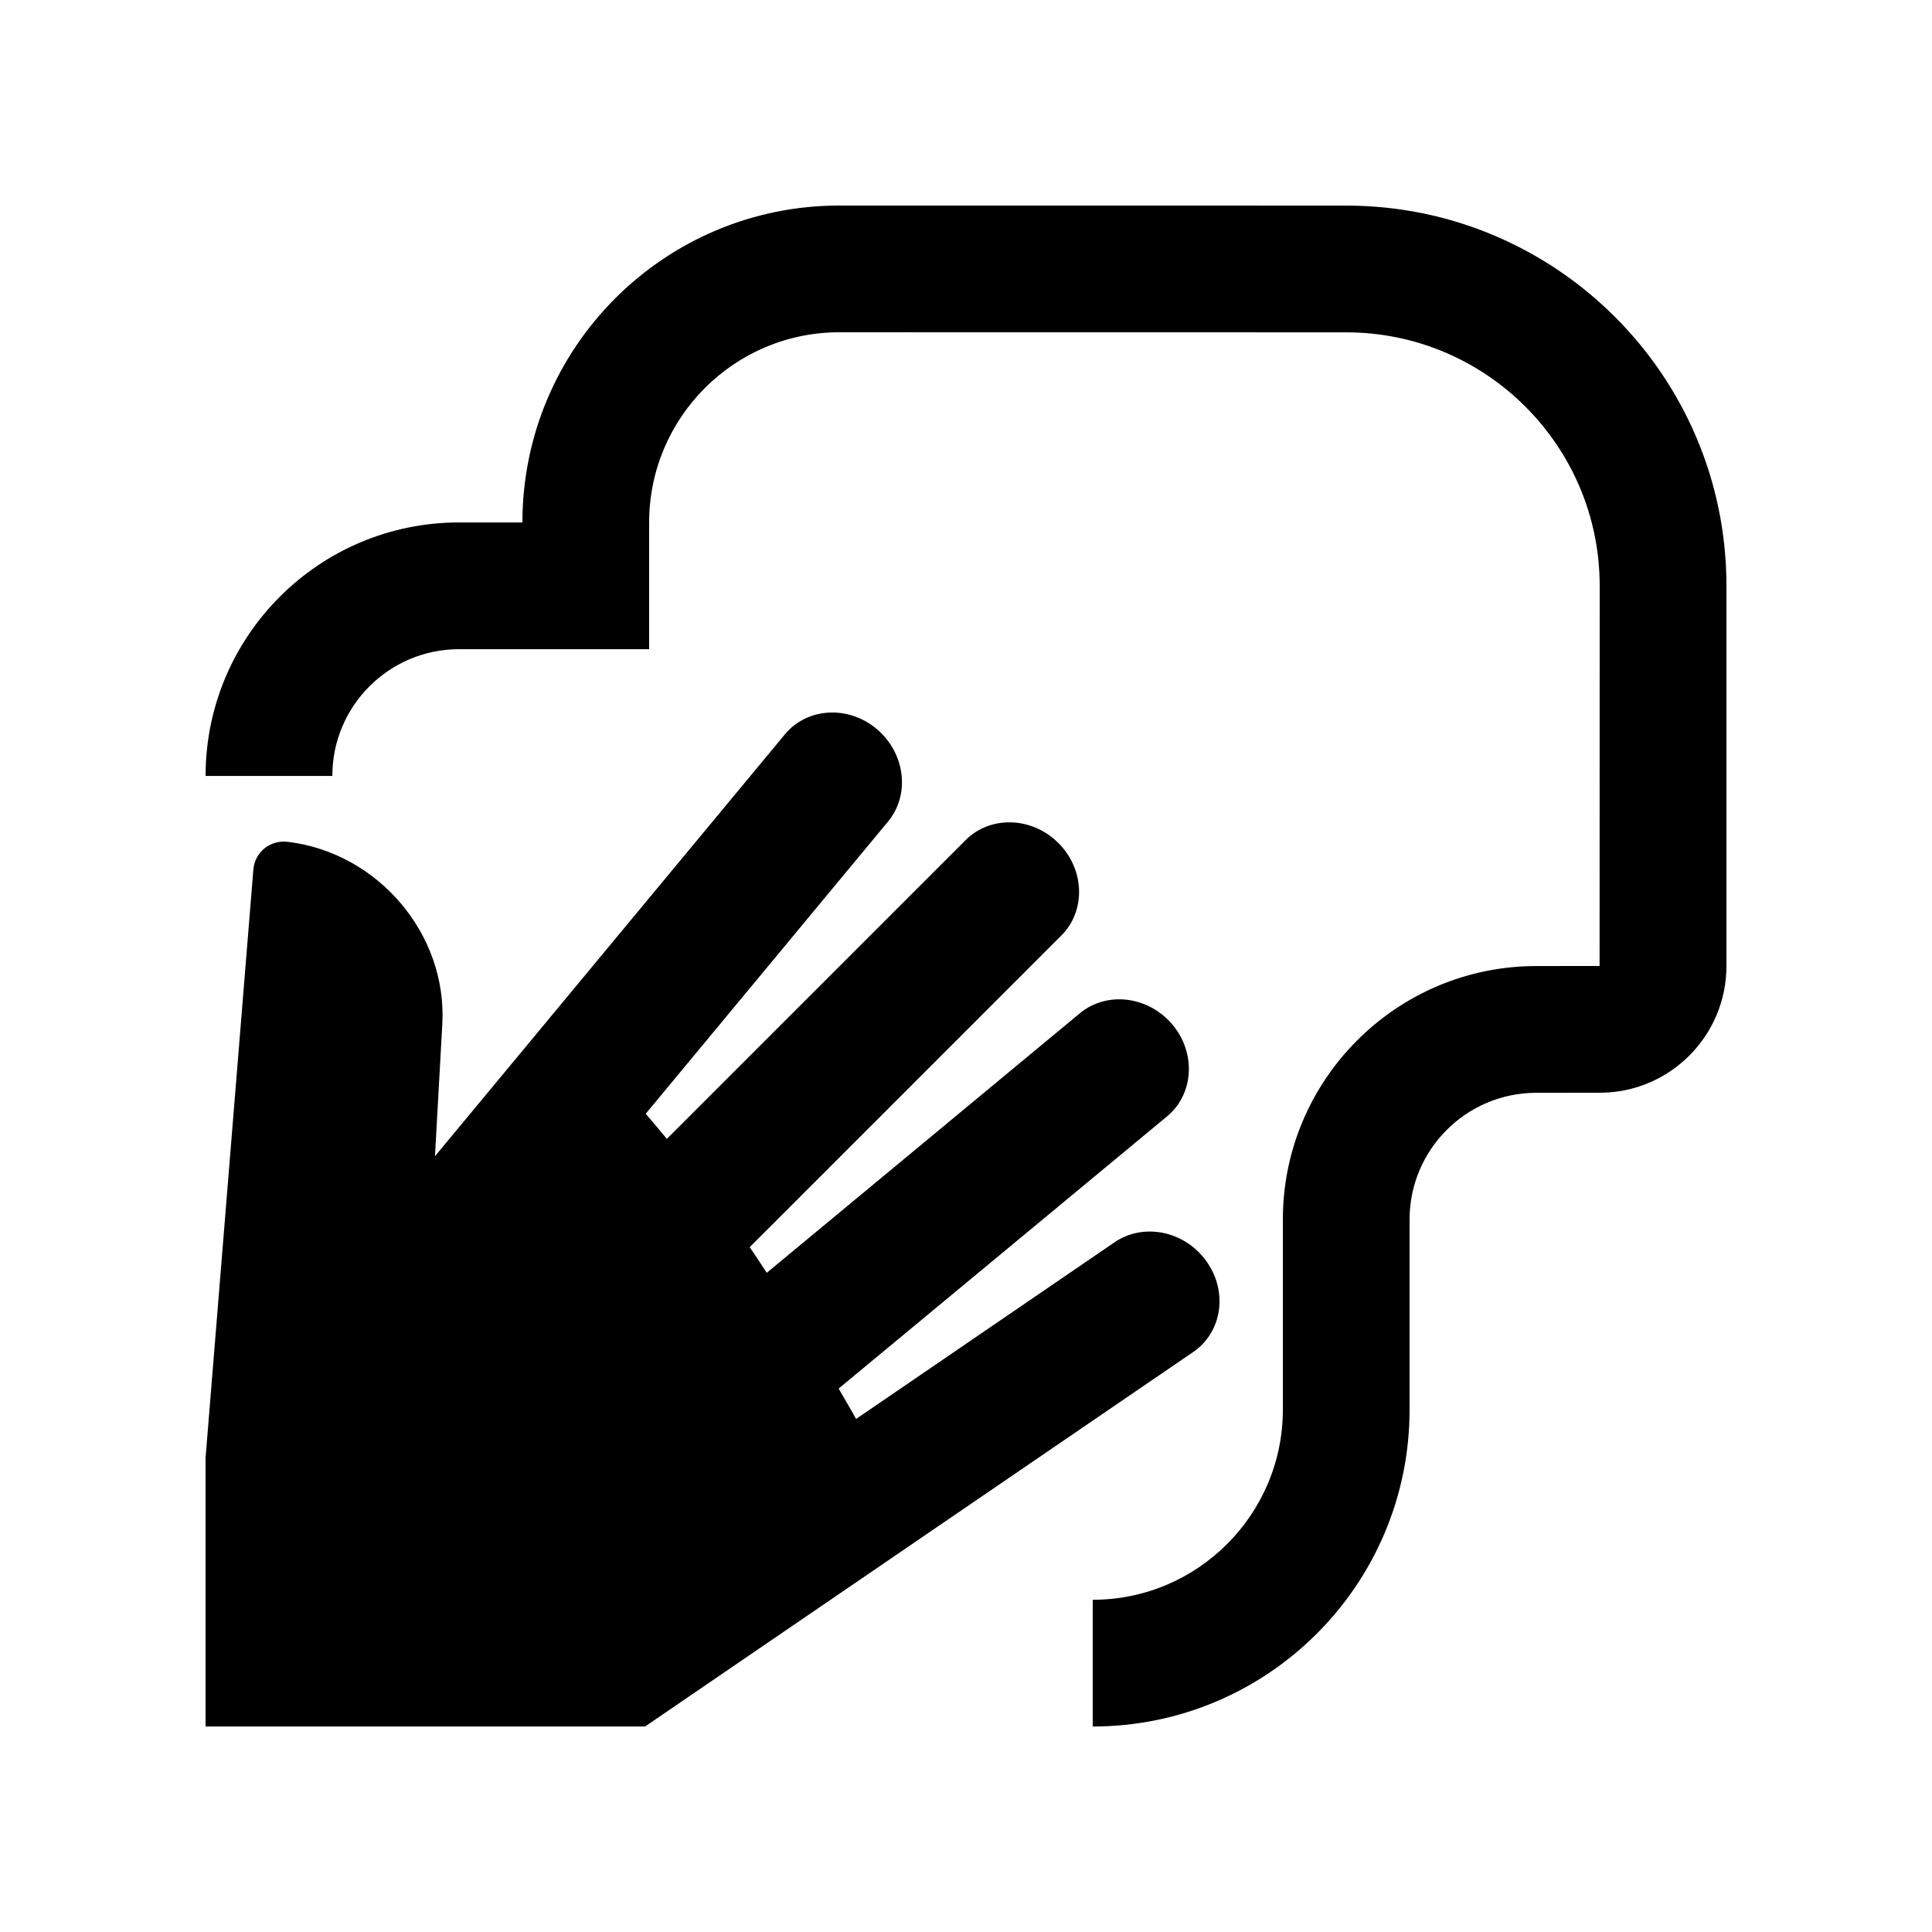
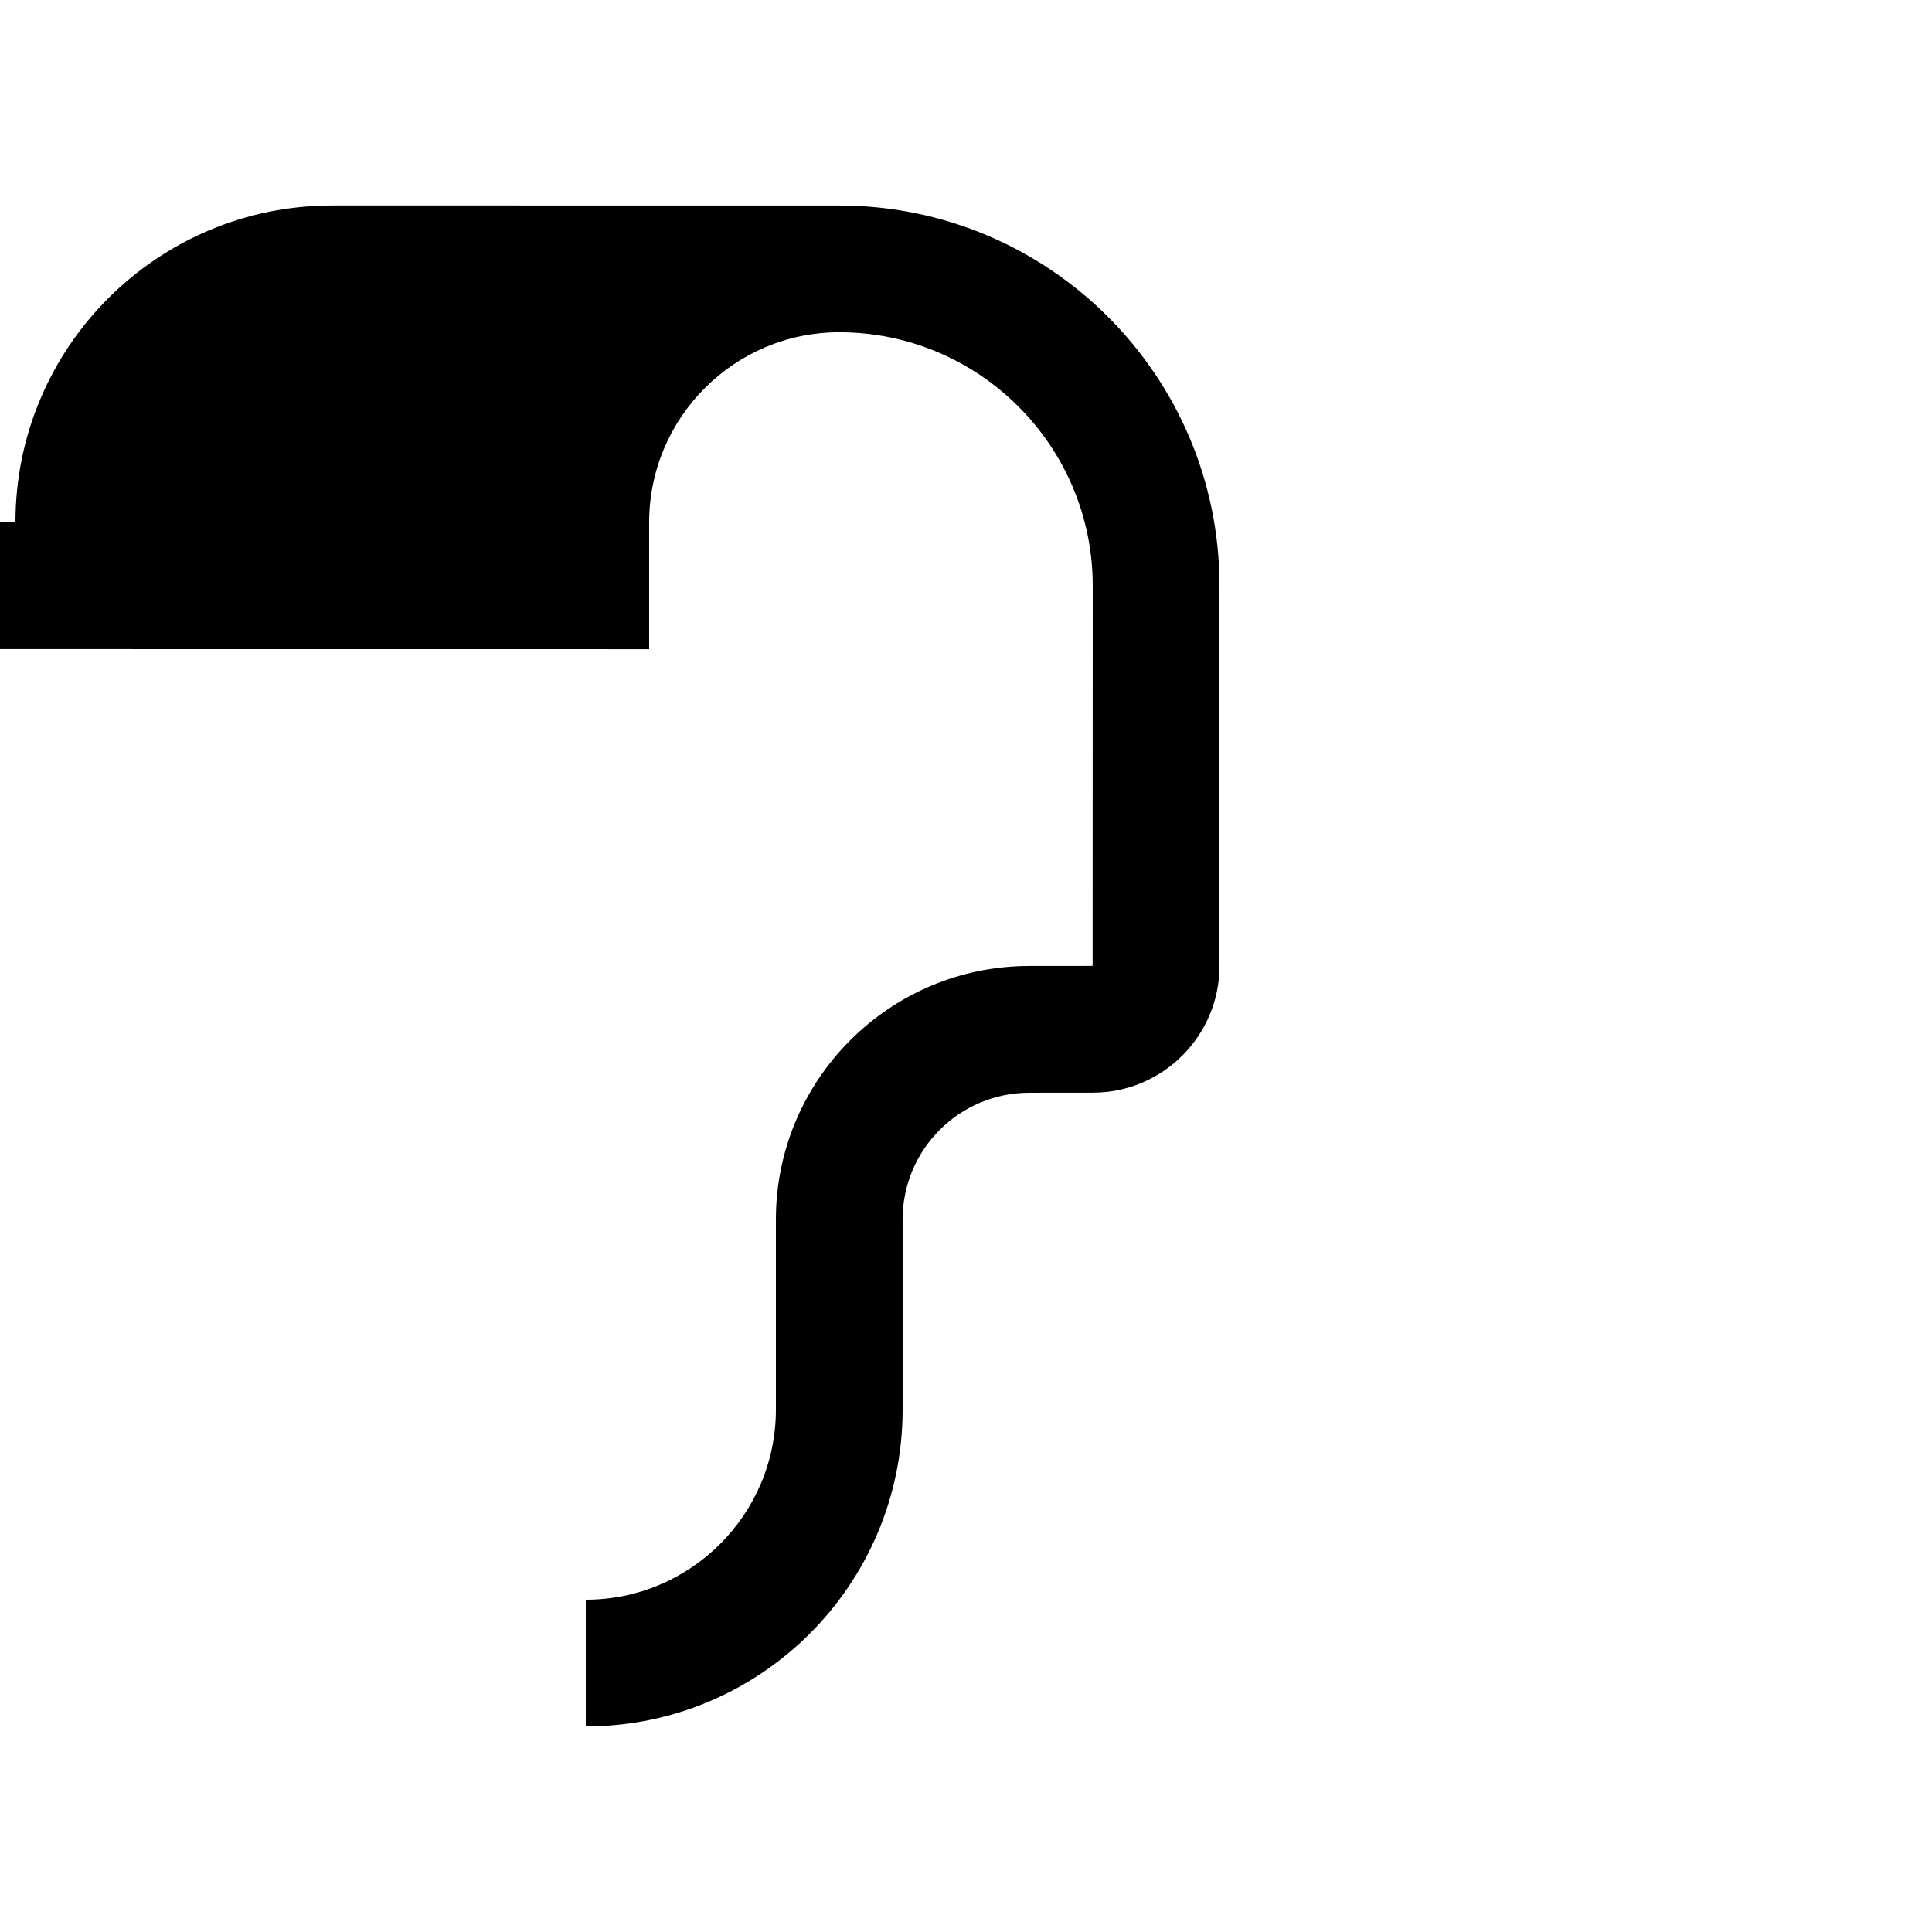
<svg xmlns="http://www.w3.org/2000/svg" fill="#000000" width="800px" height="800px" version="1.1" viewBox="144 144 512 512">
  <g>
-     <path d="m316.03 316.04v-33.59c0-27.801 22.598-50.395 50.383-50.395l134.35 0.02c37.051 0 67.172 30.121 67.172 67.172l-0.031 100.75-16.762 0.016c-37.051 0-67.172 30.129-67.172 67.18v50.383c0 27.781-22.602 50.383-50.383 50.383v33.582c46.375 0 83.965-37.605 83.965-83.965v-50.383c0-18.535 15.039-33.59 33.59-33.59l16.793-0.016c18.551 0 33.59-15.055 33.59-33.59v-100.75c0-55.629-45.133-100.76-100.76-100.76l-134.35-0.016c-46.371 0-83.969 37.59-83.969 83.984h-16.793c-37.086 0-67.172 30.094-67.172 67.176h33.59c0-18.551 15.039-33.59 33.59-33.59z" />
-     <path d="m463.7 478.23c-5.742-8.035-16.629-10.262-24.305-5.031l-68.527 46.84c-1.449-2.672-3.094-5.359-4.621-8.055l87.047-72.141c7.117-5.906 7.742-16.863 1.352-24.391-6.394-7.527-17.387-8.836-24.5-2.902l-82.941 68.754c-1.543-2.262-2.938-4.523-4.523-6.793l82.574-82.578c6.566-6.543 6.231-17.527-0.766-24.516-6.988-7.004-18.008-7.344-24.57-0.805l-79.199 79.199c-1.809-2.211-3.723-4.43-5.594-6.656l64.191-77.41c5.918-7.117 4.625-18.07-2.918-24.5-7.535-6.398-18.469-5.773-24.379 1.344l-92.75 111.82 1.945-35.031c1.32-23.816-17.023-45.414-40.961-48.285-4.762-0.574-8.871 2.852-9.133 7.613 0.004 0-6.883 84.707-12.645 155.62v71.207h116.48l145.27-99.25c7.676-5.269 9.246-16.008 3.477-24.051z" />
+     <path d="m316.03 316.04v-33.59c0-27.801 22.598-50.395 50.383-50.395c37.051 0 67.172 30.121 67.172 67.172l-0.031 100.75-16.762 0.016c-37.051 0-67.172 30.129-67.172 67.18v50.383c0 27.781-22.602 50.383-50.383 50.383v33.582c46.375 0 83.965-37.605 83.965-83.965v-50.383c0-18.535 15.039-33.59 33.59-33.59l16.793-0.016c18.551 0 33.59-15.055 33.59-33.59v-100.75c0-55.629-45.133-100.76-100.76-100.76l-134.35-0.016c-46.371 0-83.969 37.59-83.969 83.984h-16.793c-37.086 0-67.172 30.094-67.172 67.176h33.59c0-18.551 15.039-33.59 33.59-33.59z" />
  </g>
</svg>